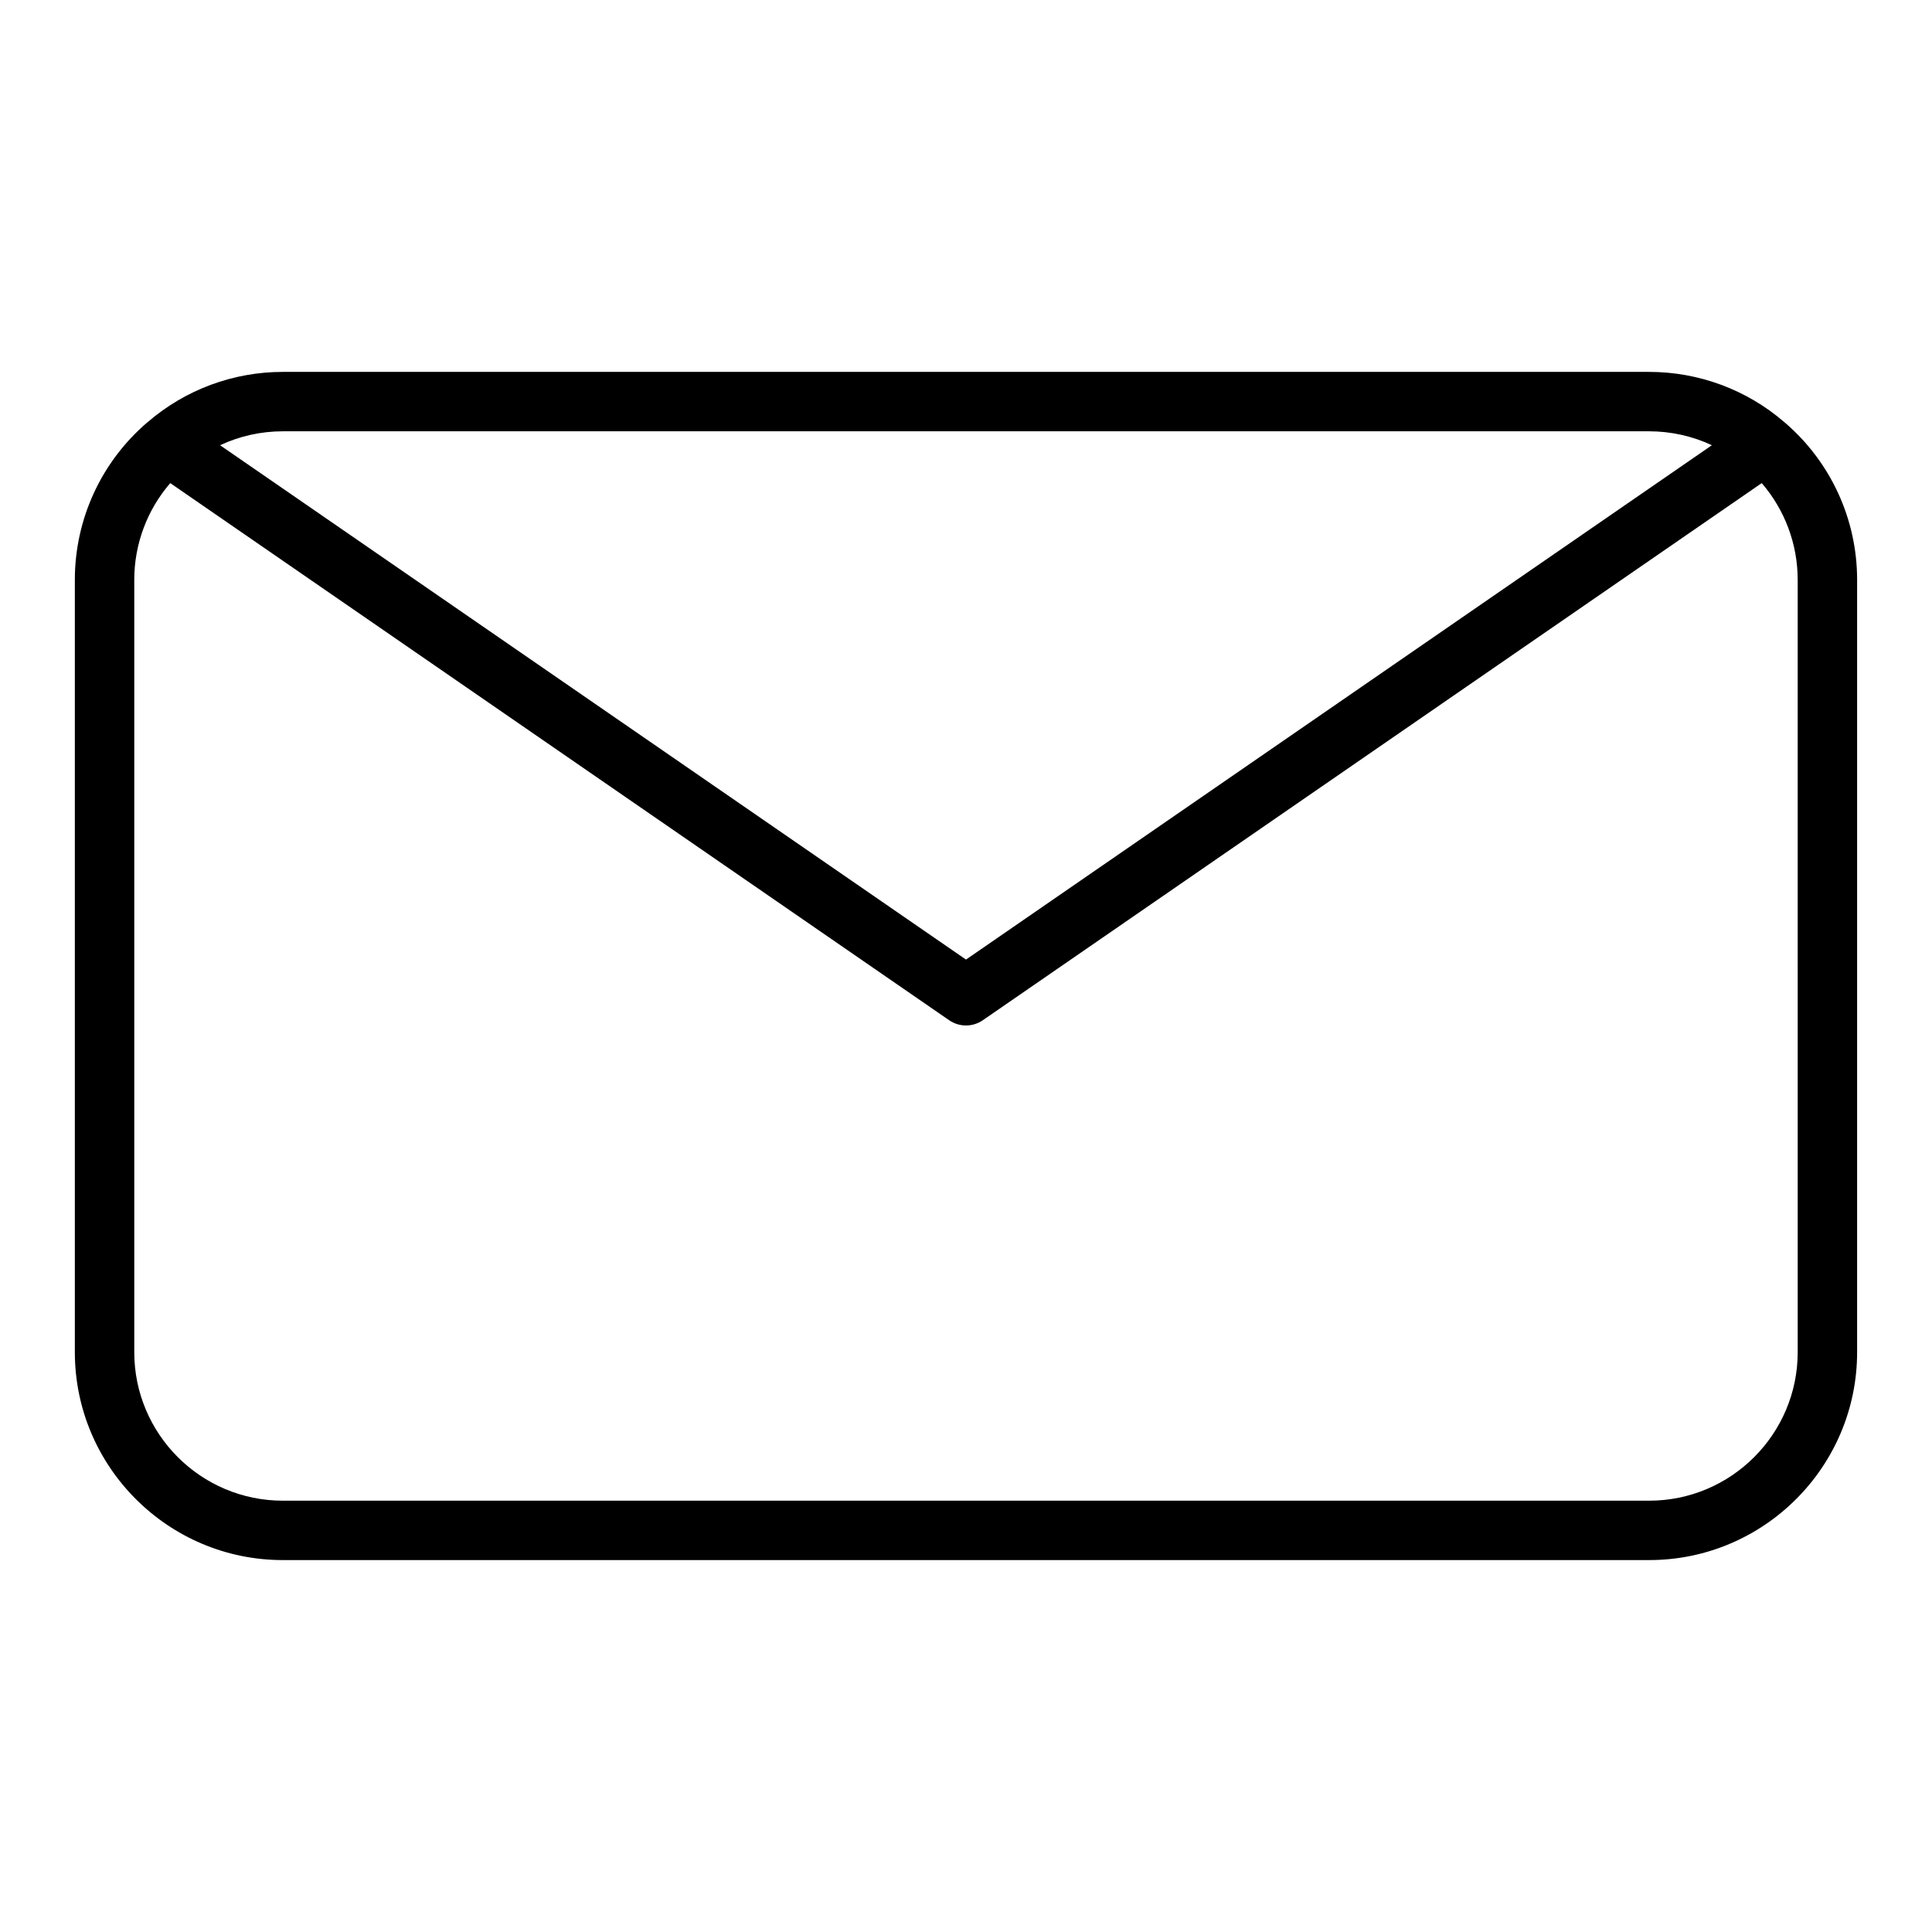
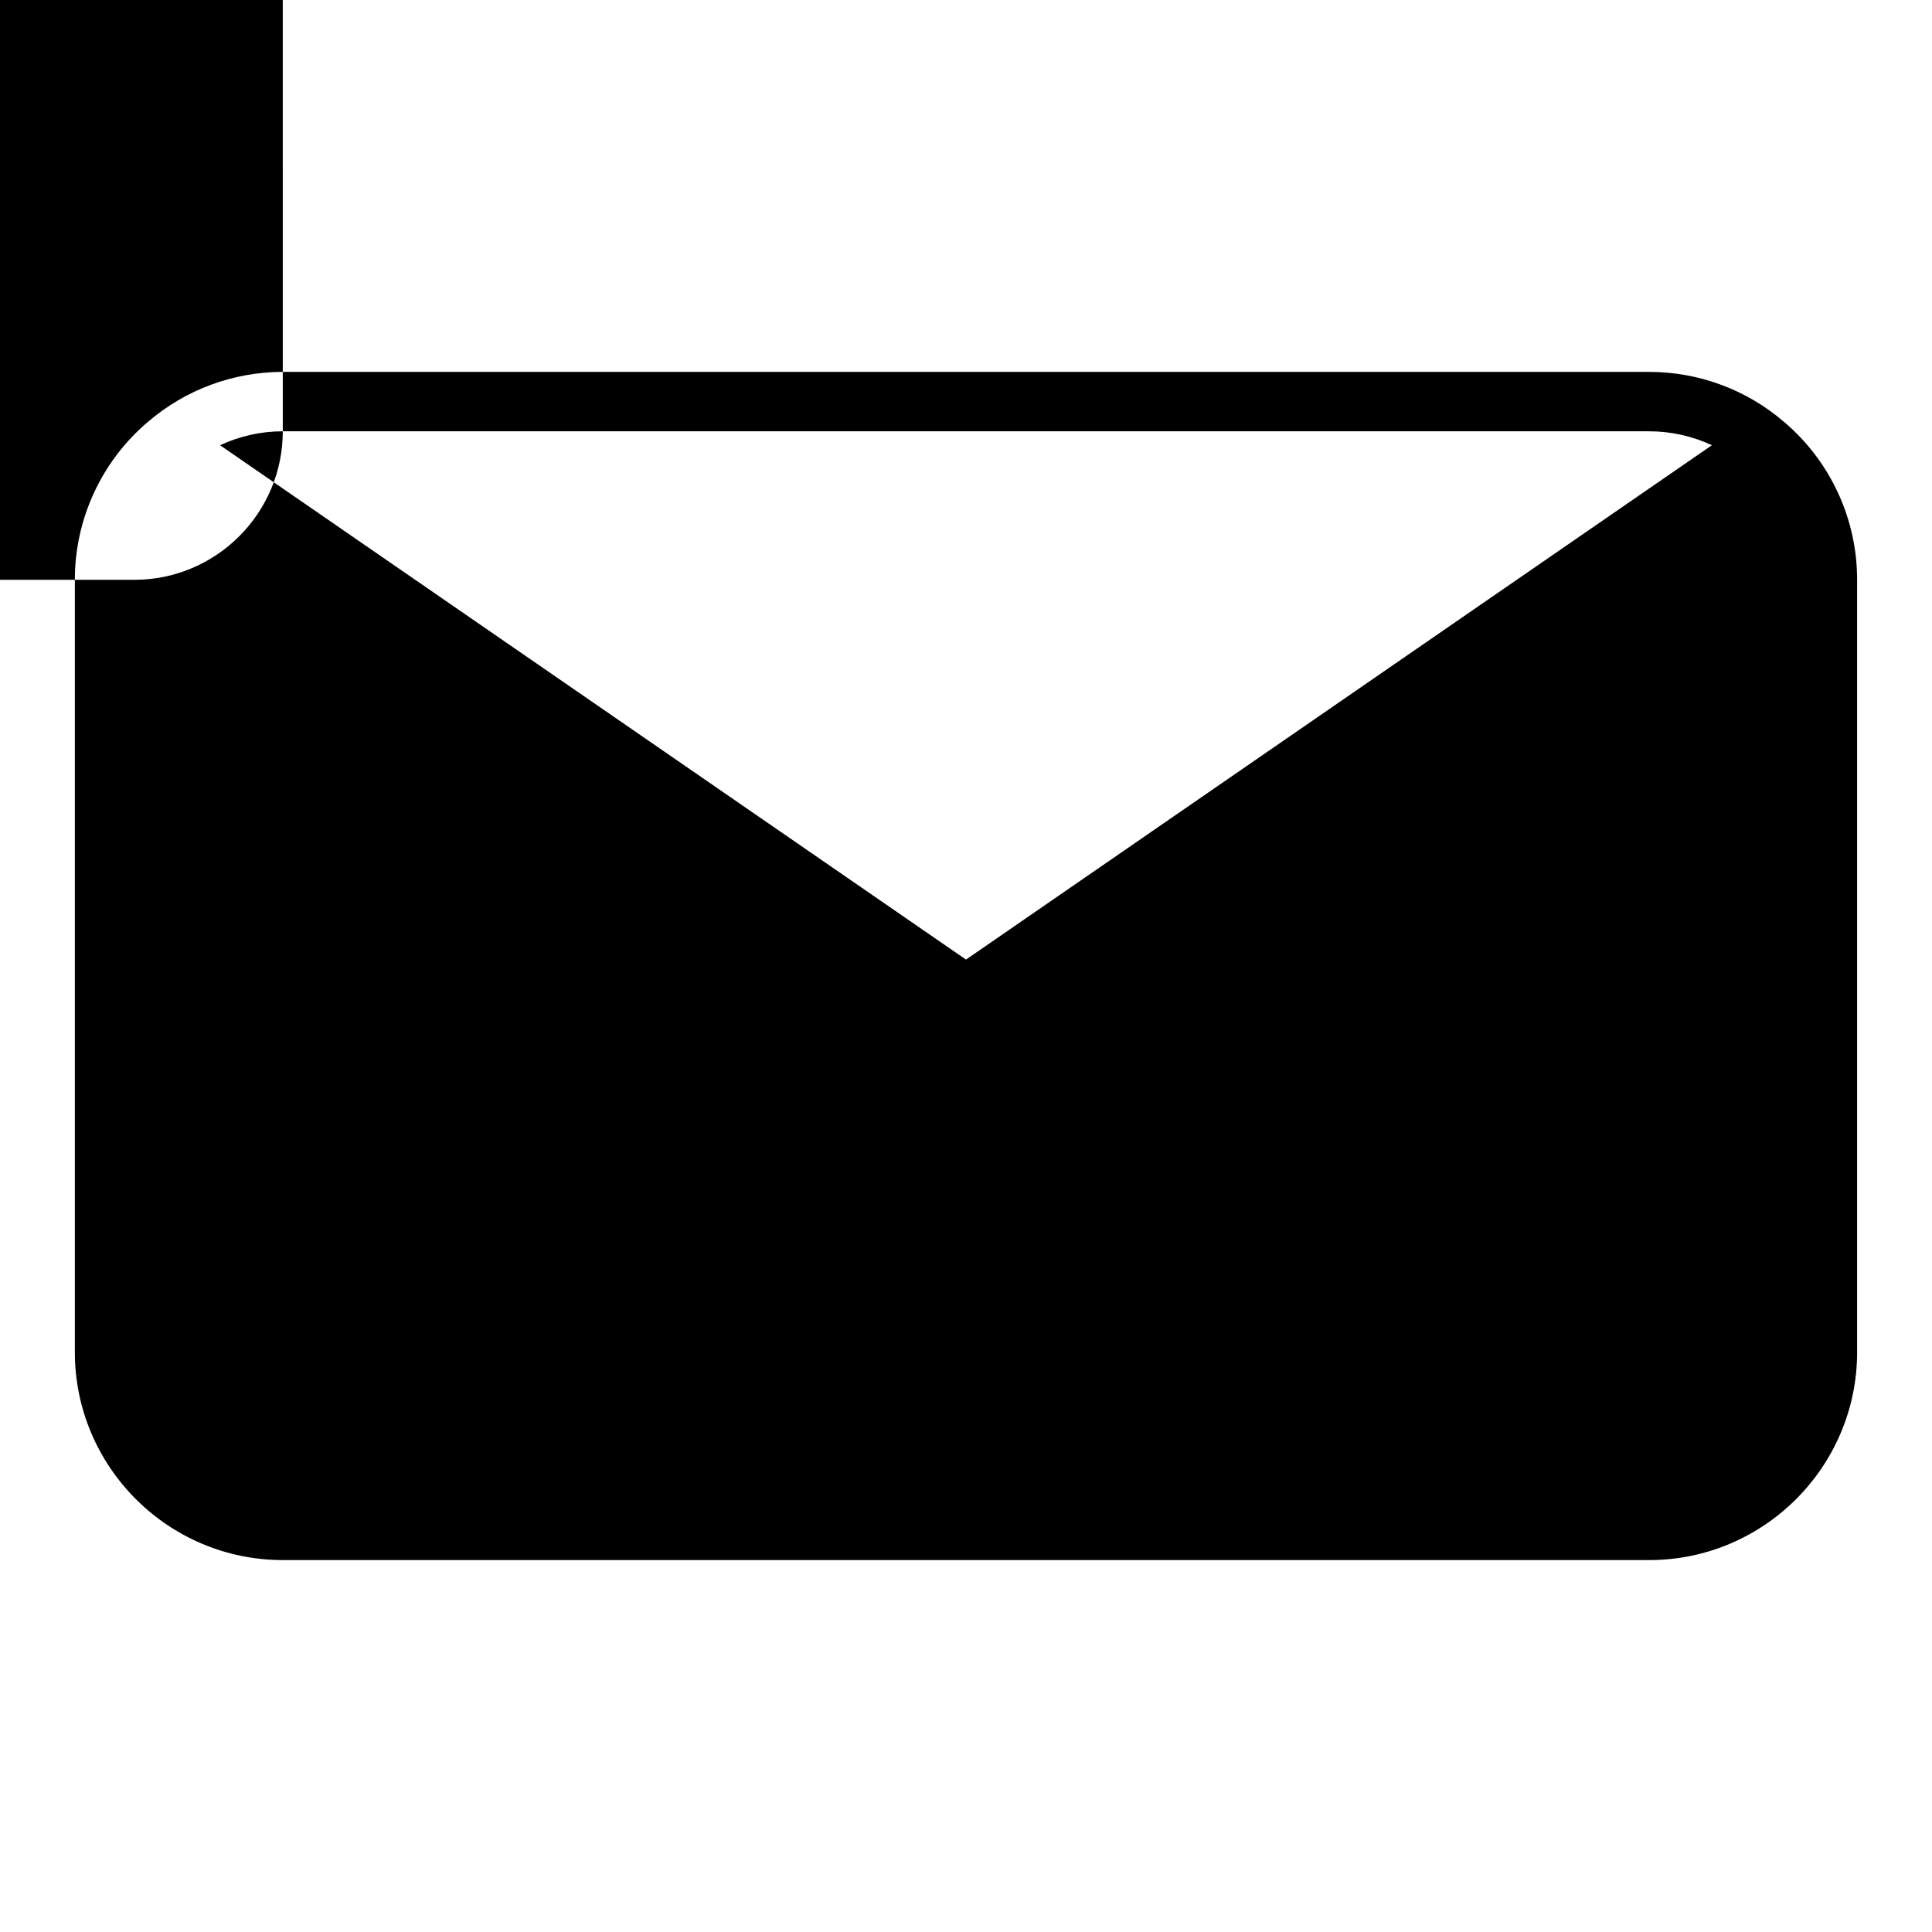
<svg xmlns="http://www.w3.org/2000/svg" fill="#000000" width="800px" height="800px" version="1.1" viewBox="144 144 512 512">
-   <path d="m616.91 255.9c-0.023-0.016-0.031-0.031-0.047-0.047-0.023-0.016-0.055-0.023-0.078-0.047-9.906-8.535-22.594-13.25-35.734-13.25h-362.11c-13.137 0-25.82 4.715-35.73 13.25-0.023 0.016-0.055 0.023-0.078 0.047-0.016 0.008-0.023 0.023-0.039 0.039h-0.008c-12.227 10.453-19.25 25.668-19.25 41.77v204.67c0 30.379 24.727 55.105 55.105 55.105h362.11c30.379 0 55.105-24.727 55.105-55.105v-204.67c0-16.102-7.023-31.316-19.246-41.762zm-397.97 2.398h362.11c5.793 0 11.469 1.281 16.617 3.691l-197.67 136.31-197.68-136.31c5.148-2.406 10.824-3.691 16.617-3.691zm401.47 244.04c0 21.703-17.656 39.359-39.359 39.359h-362.11c-21.703 0-39.359-17.656-39.359-39.359v-204.67c0-9.5 3.426-18.57 9.539-25.641l206.41 142.34c2.691 1.859 6.242 1.859 8.934 0l206.41-142.34c6.109 7.07 9.531 16.137 9.531 25.641z" />
+   <path d="m616.91 255.9c-0.023-0.016-0.031-0.031-0.047-0.047-0.023-0.016-0.055-0.023-0.078-0.047-9.906-8.535-22.594-13.25-35.734-13.25h-362.11c-13.137 0-25.82 4.715-35.73 13.25-0.023 0.016-0.055 0.023-0.078 0.047-0.016 0.008-0.023 0.023-0.039 0.039h-0.008c-12.227 10.453-19.25 25.668-19.25 41.77v204.67c0 30.379 24.727 55.105 55.105 55.105h362.11c30.379 0 55.105-24.727 55.105-55.105v-204.67c0-16.102-7.023-31.316-19.246-41.762zm-397.97 2.398h362.11c5.793 0 11.469 1.281 16.617 3.691l-197.67 136.31-197.68-136.31c5.148-2.406 10.824-3.691 16.617-3.691zc0 21.703-17.656 39.359-39.359 39.359h-362.11c-21.703 0-39.359-17.656-39.359-39.359v-204.67c0-9.5 3.426-18.57 9.539-25.641l206.41 142.34c2.691 1.859 6.242 1.859 8.934 0l206.41-142.34c6.109 7.07 9.531 16.137 9.531 25.641z" />
</svg>